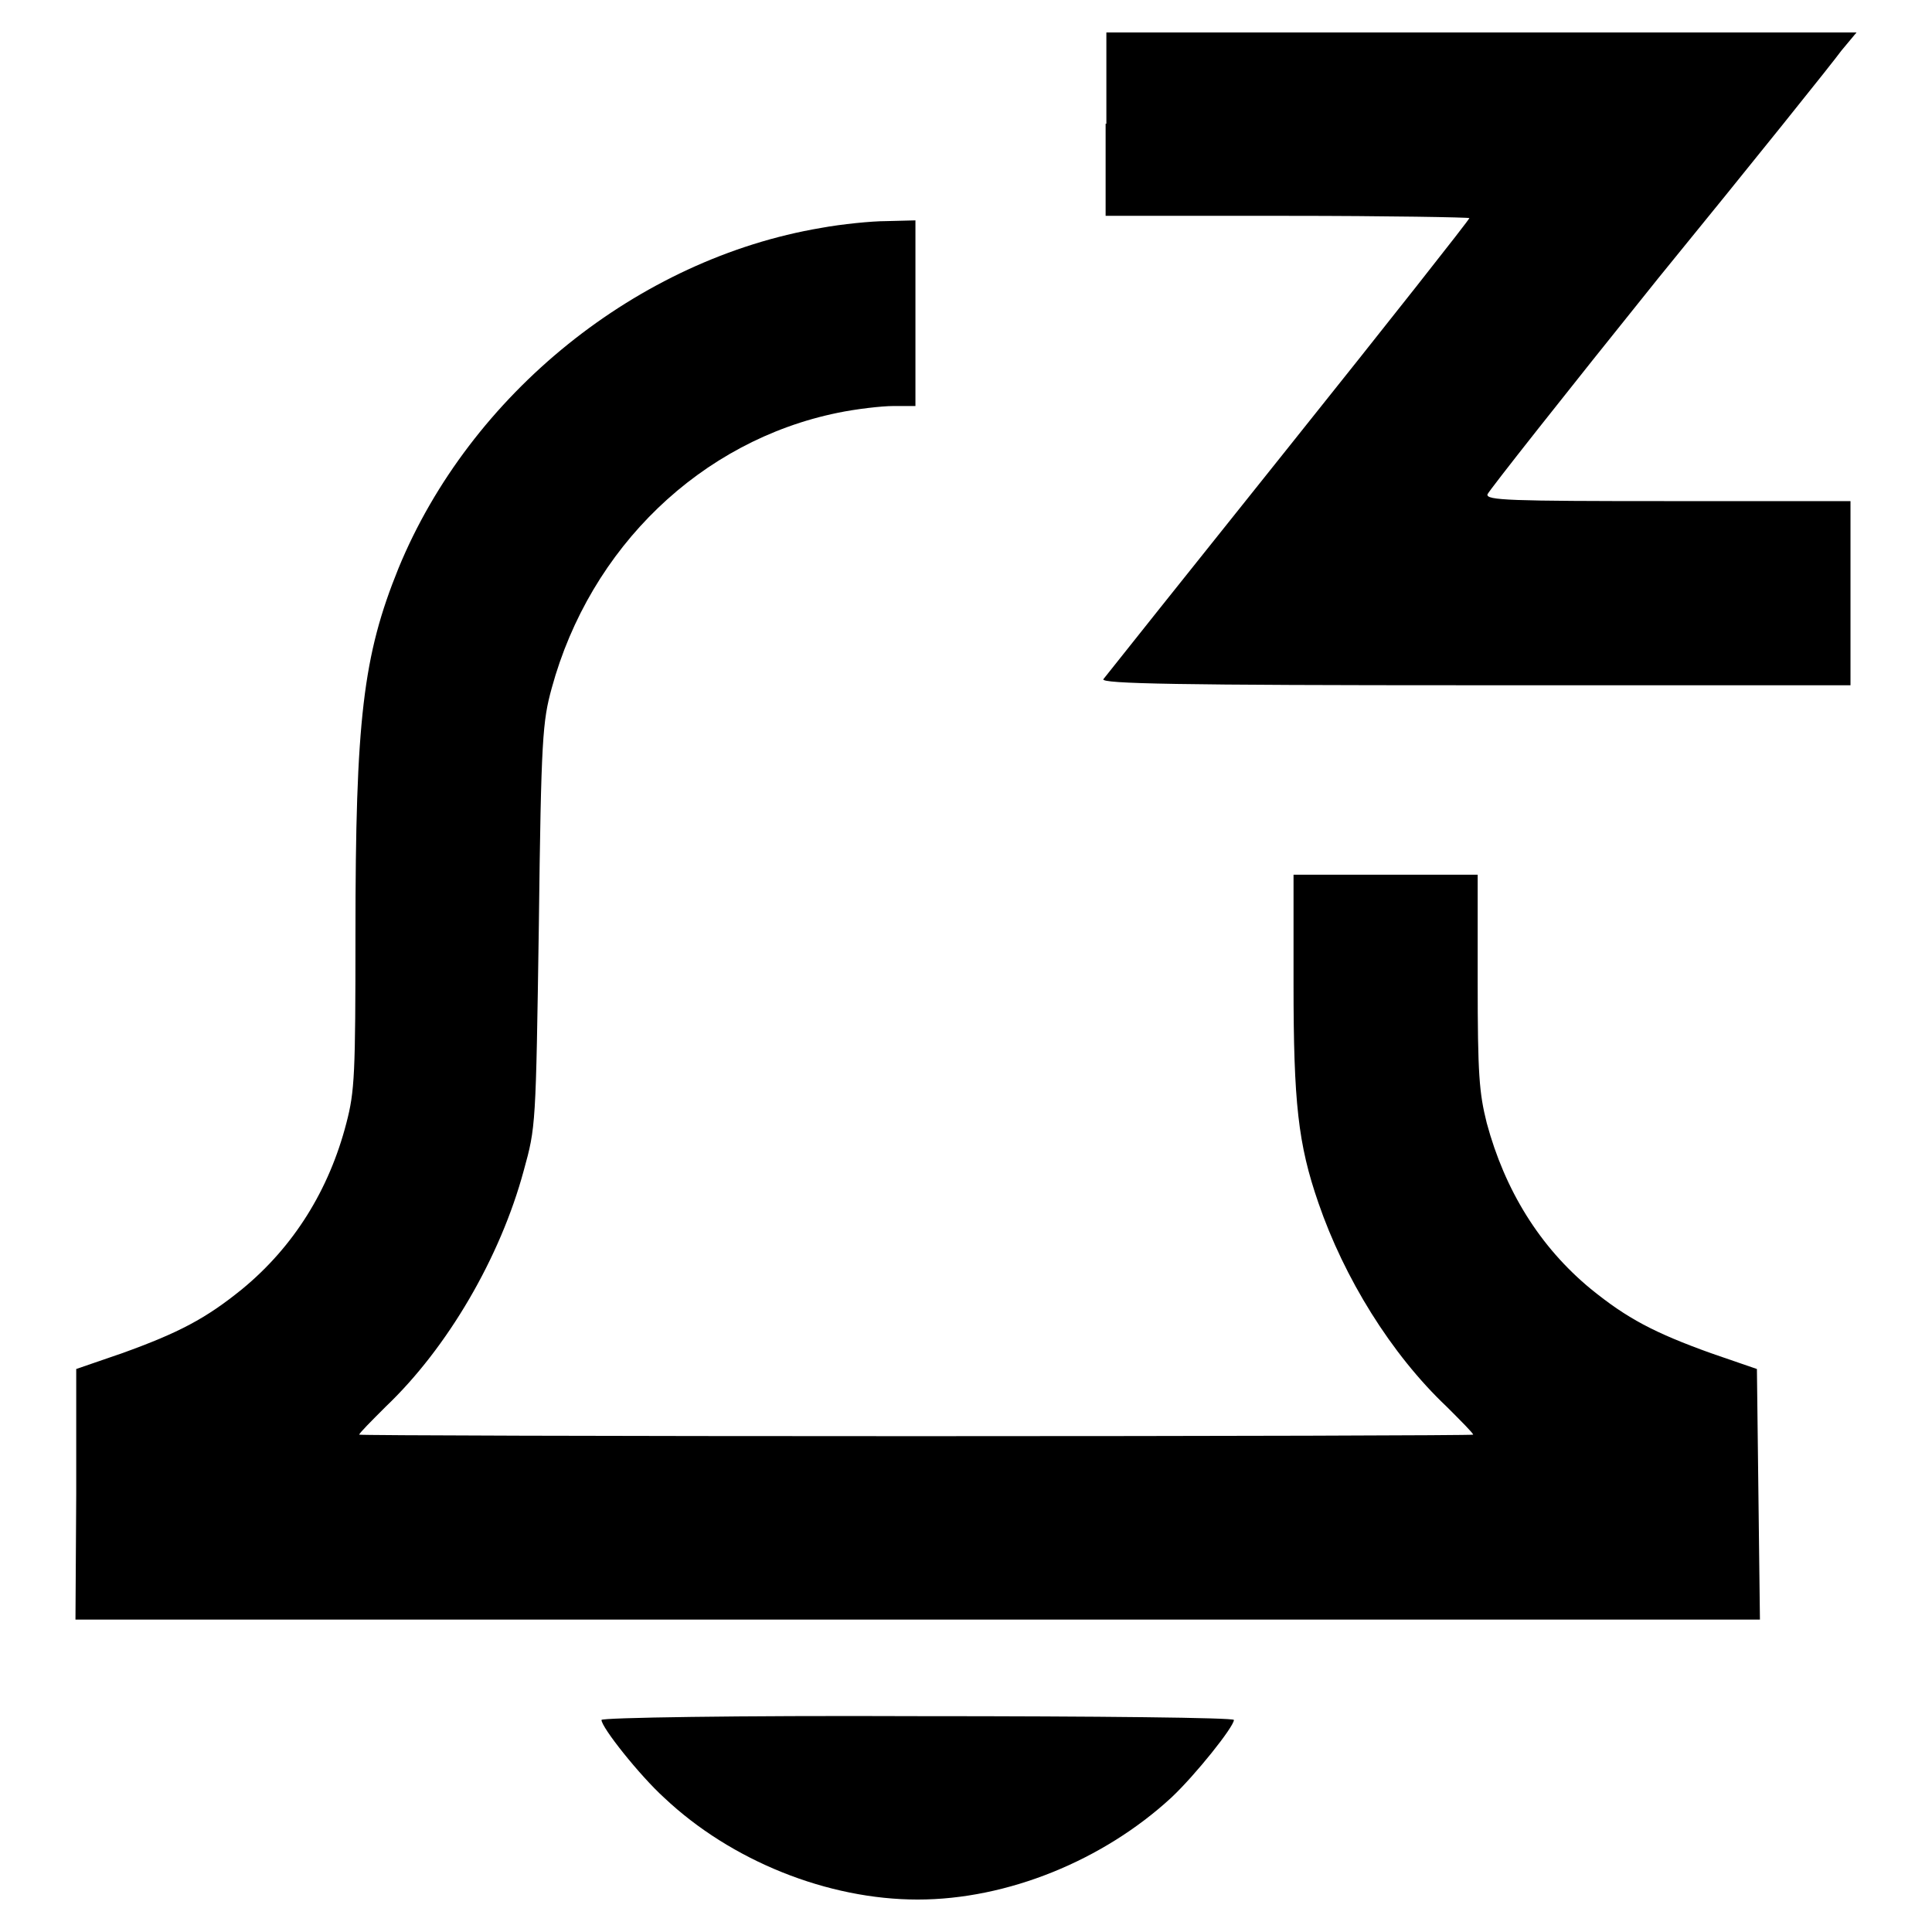
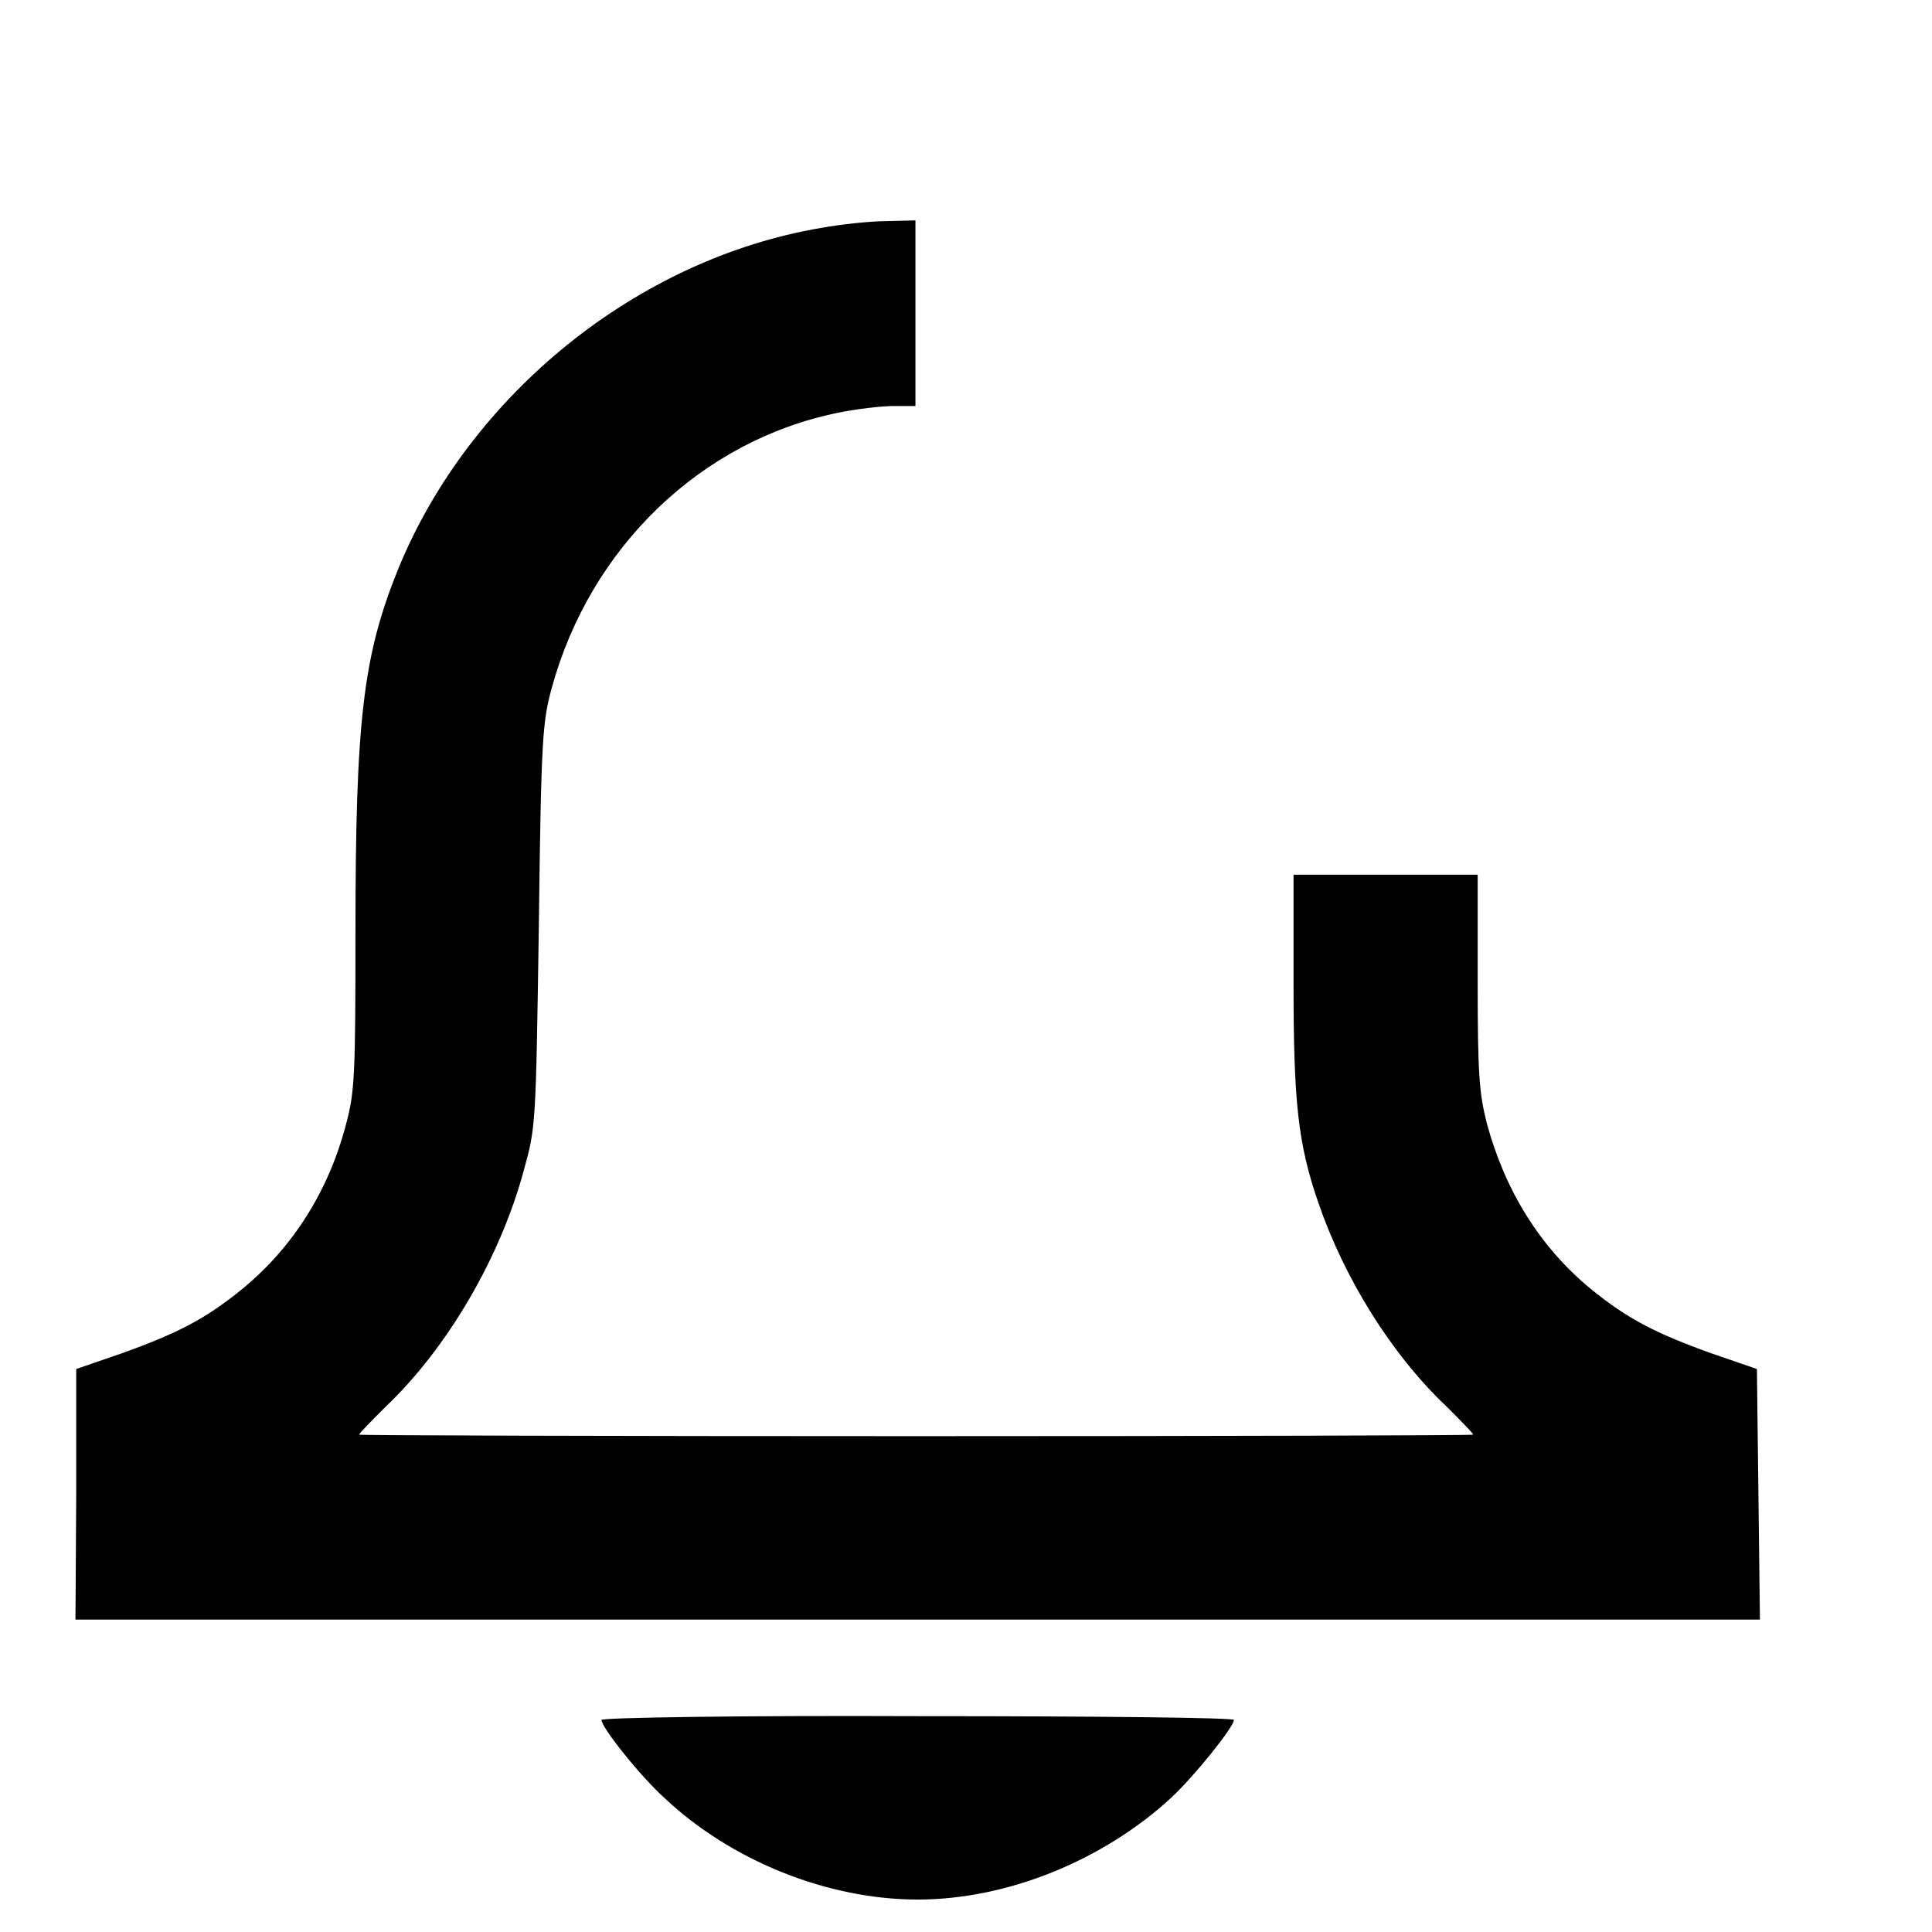
<svg xmlns="http://www.w3.org/2000/svg" version="1.1" x="0px" y="0px" viewBox="0 0 256 256" enable-background="new 0 0 256 256" xml:space="preserve">
  <g>
    <g>
      <g>
-         <path fill="#000000" d="M146.5,16.4v12.2h24.1c13.2,0,24.1,0.2,24.1,0.3c0,0.2-10.8,13.9-24,30.4s-24.2,30.3-24.5,30.7c-0.3,0.6,9.7,0.8,49.3,0.8h49.7V78.6V66.4h-24.2c-21,0-24.1-0.1-23.9-0.9c0.2-0.5,10.3-13.3,22.6-28.6C232.1,21.7,243,8.1,244,6.7l2-2.4h-49.7h-49.7V16.4z" />
        <path fill="#000000" d="M108.8,30.2c-24.3,4.1-46.5,22-56,45.1c-4.7,11.6-5.7,20-5.7,48.5c0,18.5-0.1,20.8-1.2,25c-2.3,8.9-7,16.4-13.8,22c-4.8,3.9-8.4,5.8-15.9,8.5l-6.1,2.1L10.1,198L10,214.6h111.6h111.6L233,198l-0.2-16.6l-6.1-2.1c-7.5-2.7-11.1-4.6-15.9-8.5c-6.8-5.6-11.4-13.1-13.8-22c-1-4-1.2-6.4-1.2-18.8v-14.1h-12.2h-12.2v14.5c0,15.7,0.6,21.2,3.3,29c3.4,9.9,9.6,20,17,27c1.9,1.9,3.5,3.5,3.5,3.7c0,0.1-33.2,0.2-73.8,0.2c-40.6,0-73.8-0.1-73.8-0.2c0-0.2,1.6-1.8,3.5-3.7c8.2-7.8,15.2-19.8,18.3-31.3c1.6-5.8,1.6-5.8,2-32.5c0.3-24.9,0.5-27,1.7-31.4c5.1-18.7,19.8-32.8,37.9-36.5c2.4-0.5,5.8-0.9,7.4-0.9h2.9V41.4V29.2l-3.9,0.1C115.5,29.3,111.5,29.7,108.8,30.2z" />
        <path fill="#000000" d="M79.7,227.9c0,1,5.1,7.4,8.3,10.3c8.9,8.4,21.7,13.5,33.6,13.5s24.6-5.2,33.6-13.5c3.2-3,8.3-9.4,8.3-10.3c0-0.3-17.8-0.5-41.8-0.5C97.5,227.3,79.7,227.6,79.7,227.9z" />
      </g>
    </g>
  </g>
</svg>